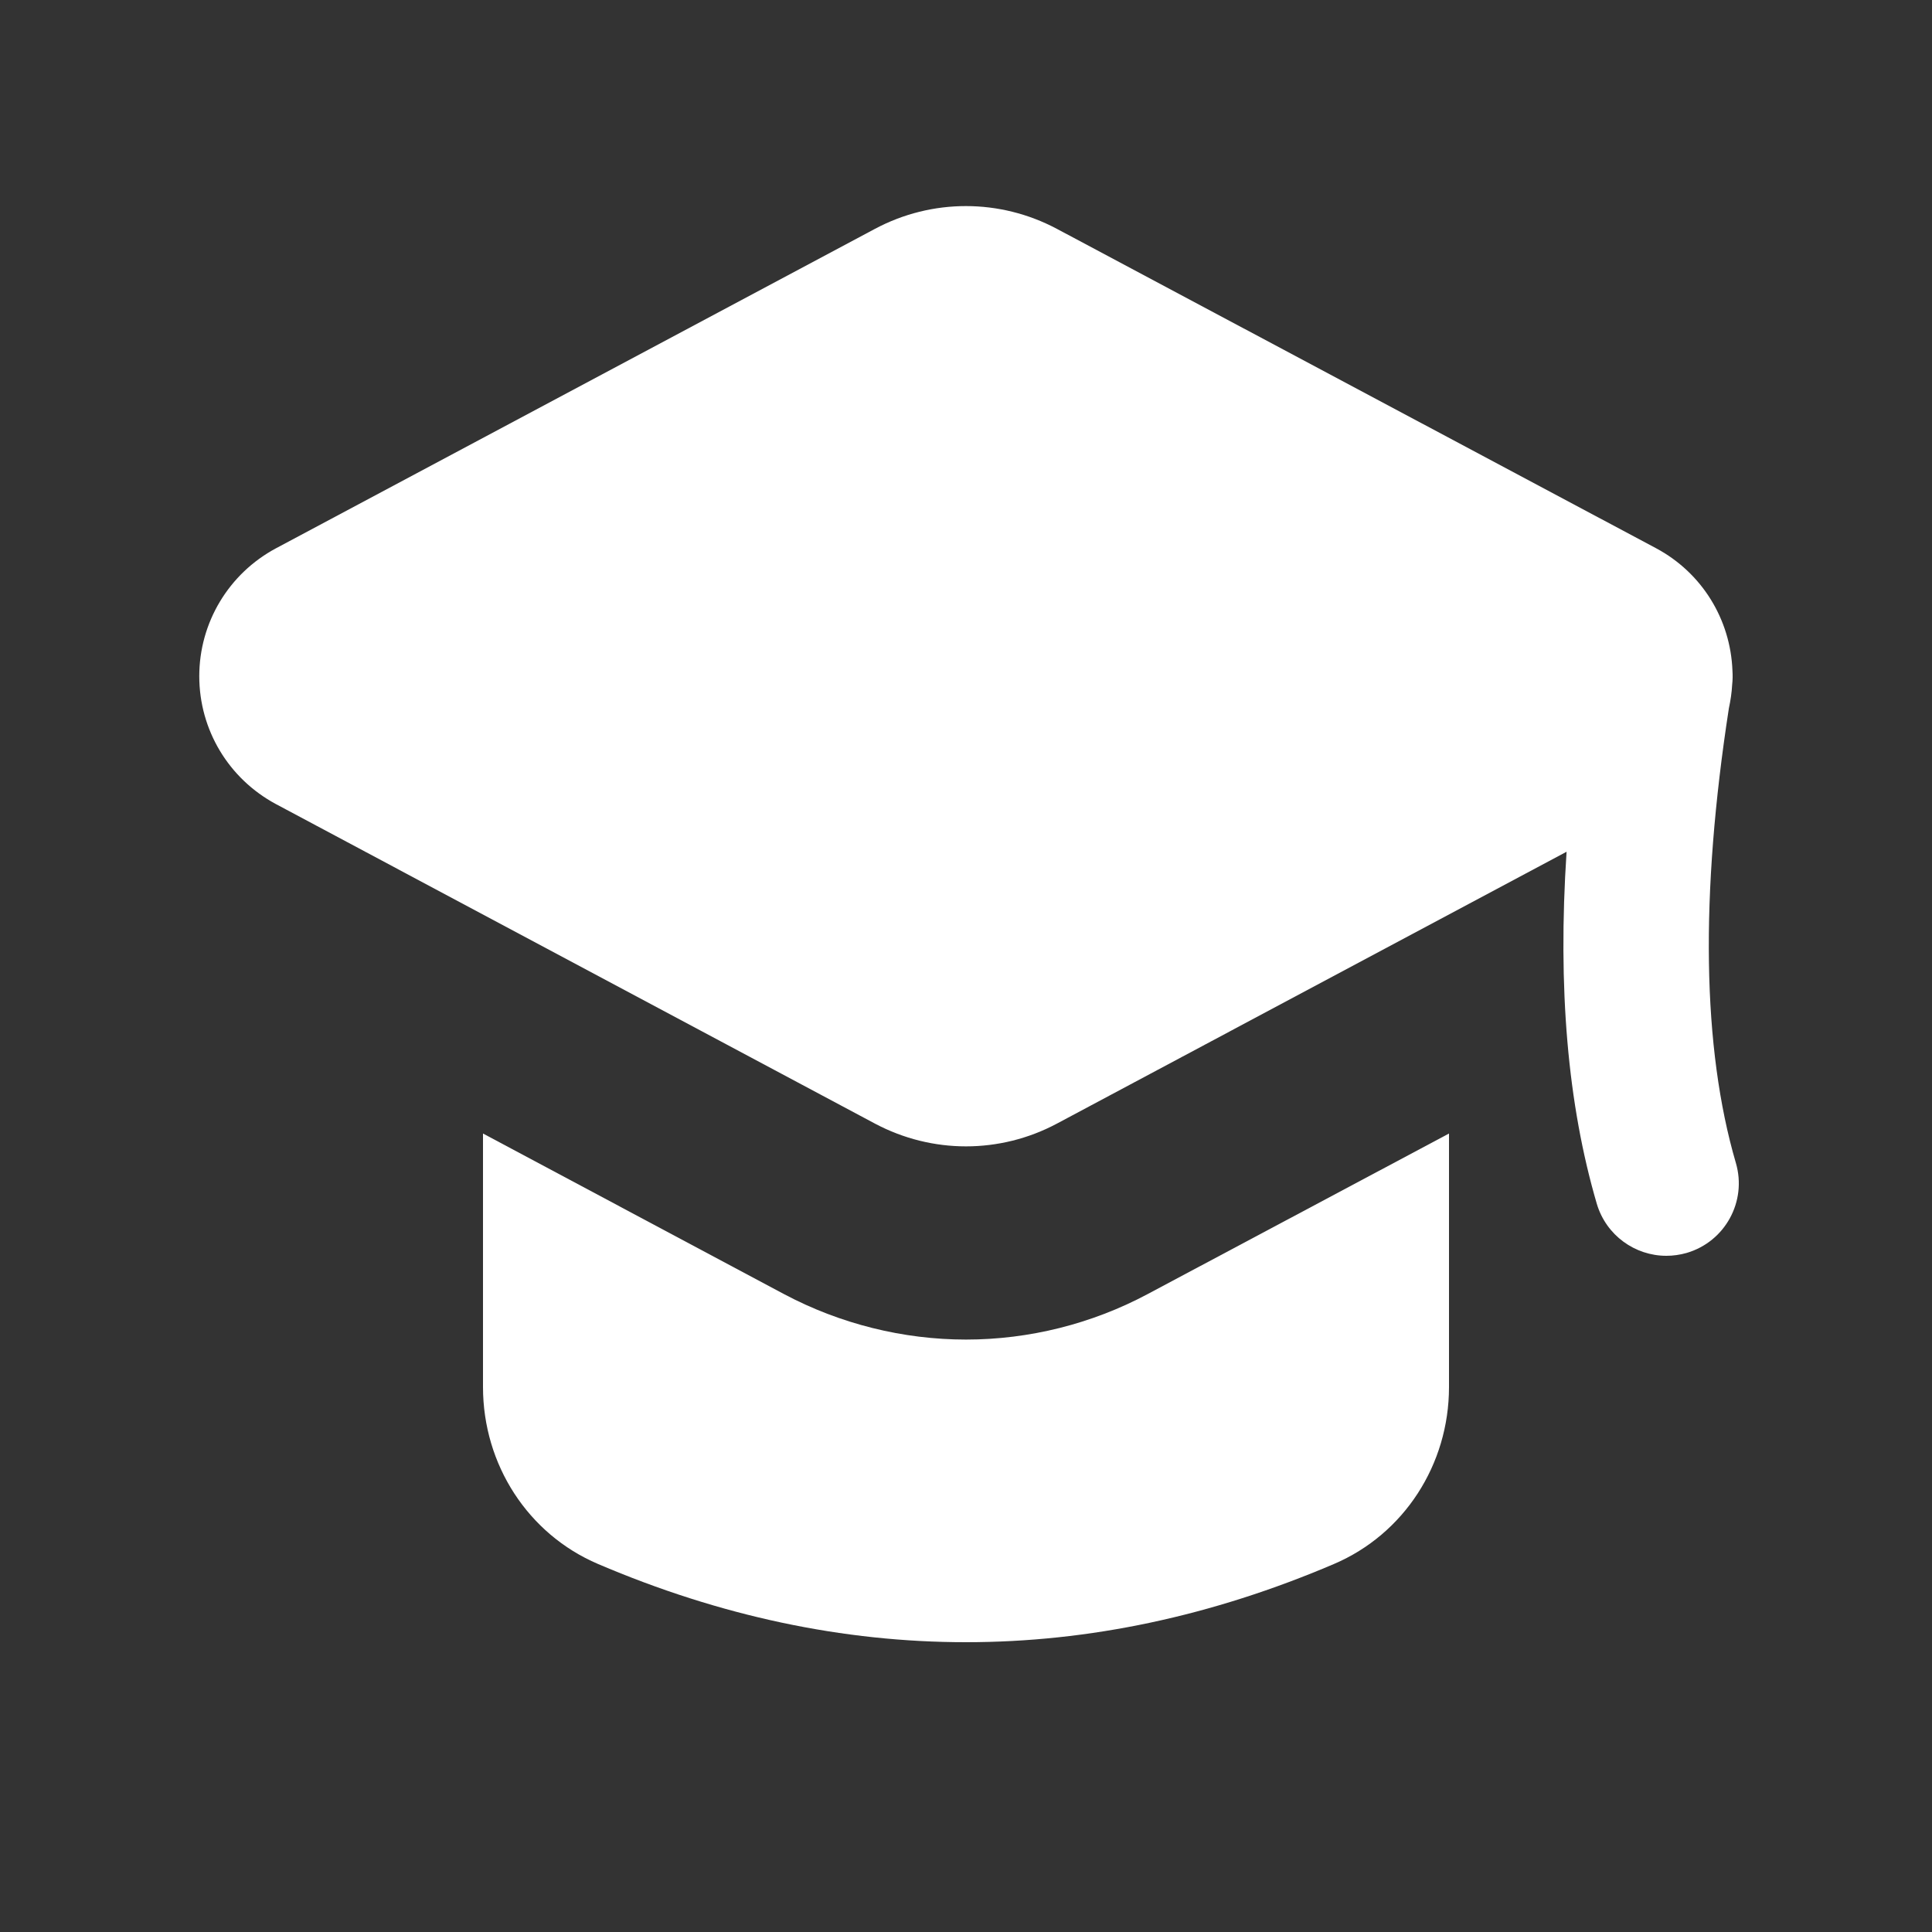
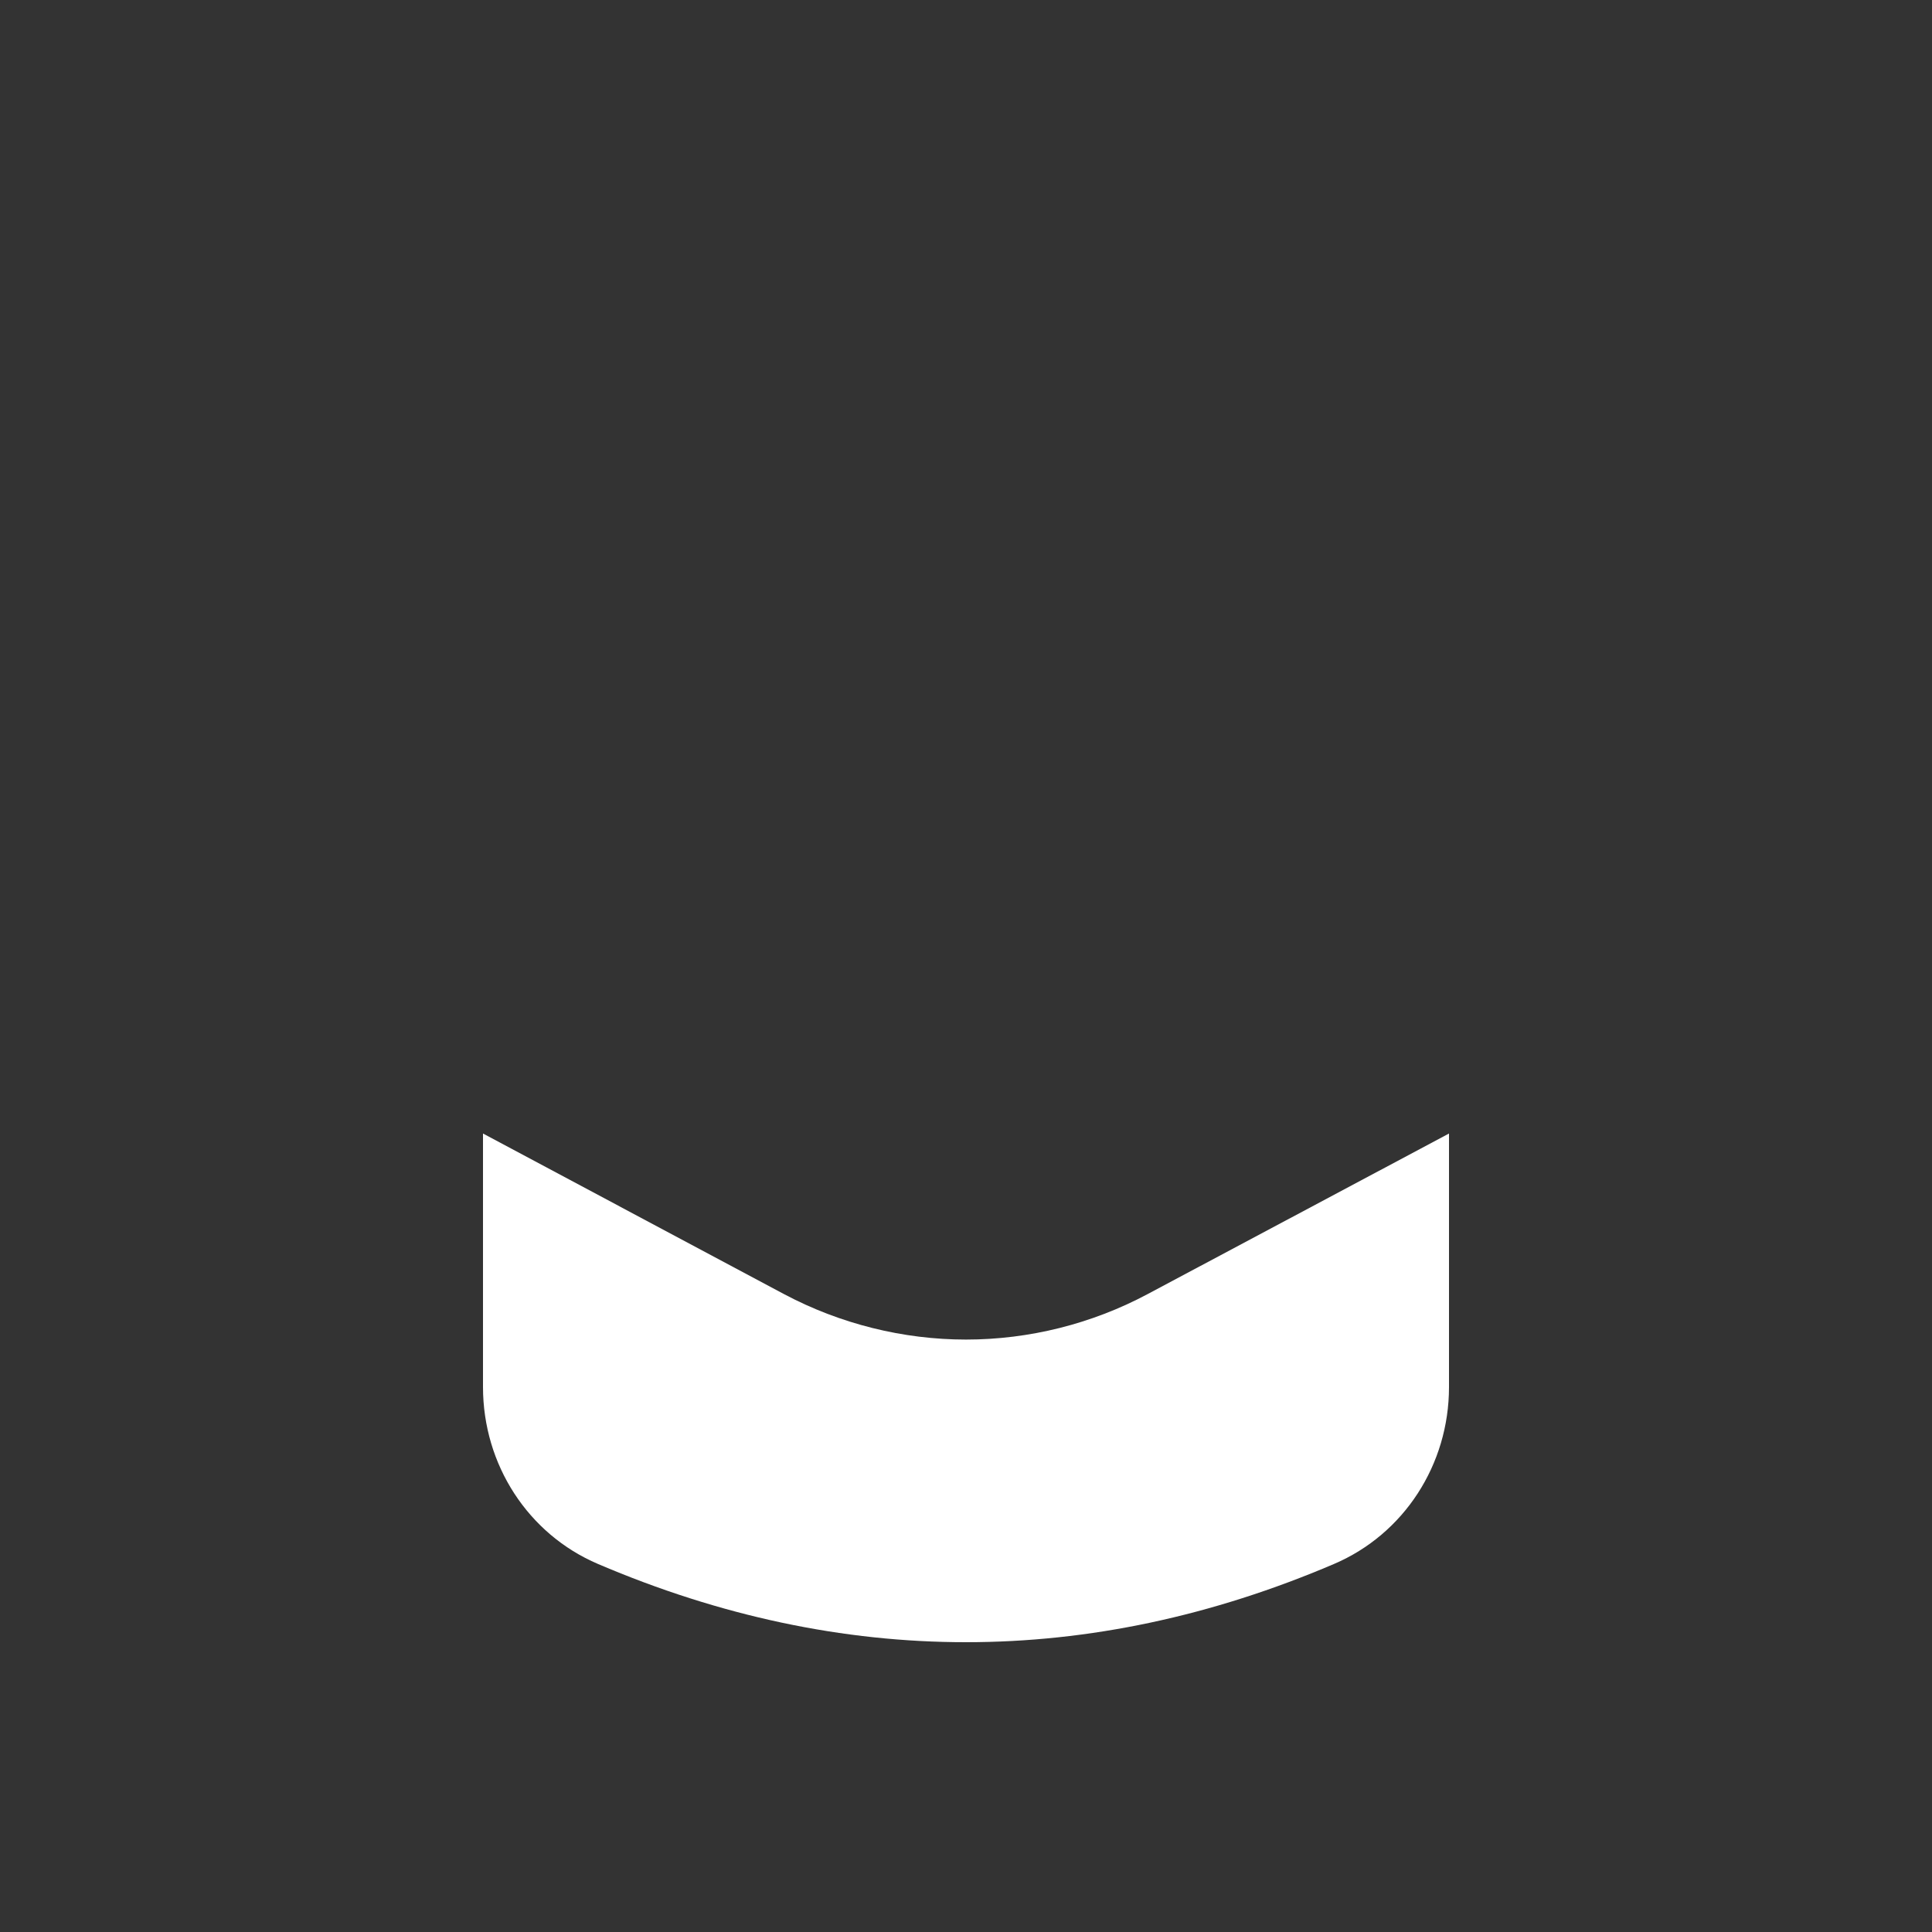
<svg xmlns="http://www.w3.org/2000/svg" width="14" height="14" viewBox="0 0 14 14" fill="none">
  <rect x="0" y="0" width="14" height="14" fill="#333333" stroke="none" />
  <path d="M10.5 10.051C10.5 10.614 10.173 11.117 9.667 11.333C8.782 11.711 7.891 11.9 7 11.9C6.109 11.9 5.218 11.711 4.333 11.333C3.827 11.117 3.5 10.614 3.5 10.051V8.214L5.684 9.379C6.088 9.593 6.543 9.707 7 9.707C7.458 9.707 7.913 9.593 8.317 9.377L10.5 8.214V10.051Z" fill="white" />
-   <path d="M6.341 1.658C6.754 1.438 7.246 1.439 7.658 1.658L12.001 3.973C12.332 4.15 12.54 4.487 12.554 4.86C12.556 4.893 12.556 4.926 12.552 4.96C12.549 5.019 12.54 5.077 12.528 5.133C12.319 6.487 12.335 7.594 12.579 8.428C12.66 8.706 12.501 8.997 12.223 9.079C12.174 9.093 12.124 9.1 12.075 9.1C11.848 9.1 11.639 8.952 11.571 8.723C11.36 8.003 11.287 7.16 11.352 6.172L7.659 8.142C7.453 8.252 7.226 8.307 7 8.307C6.774 8.307 6.548 8.252 6.342 8.143L2 5.827C1.657 5.643 1.444 5.289 1.444 4.9C1.444 4.512 1.657 4.157 2 3.973L6.341 1.658Z" fill="white" />
</svg>